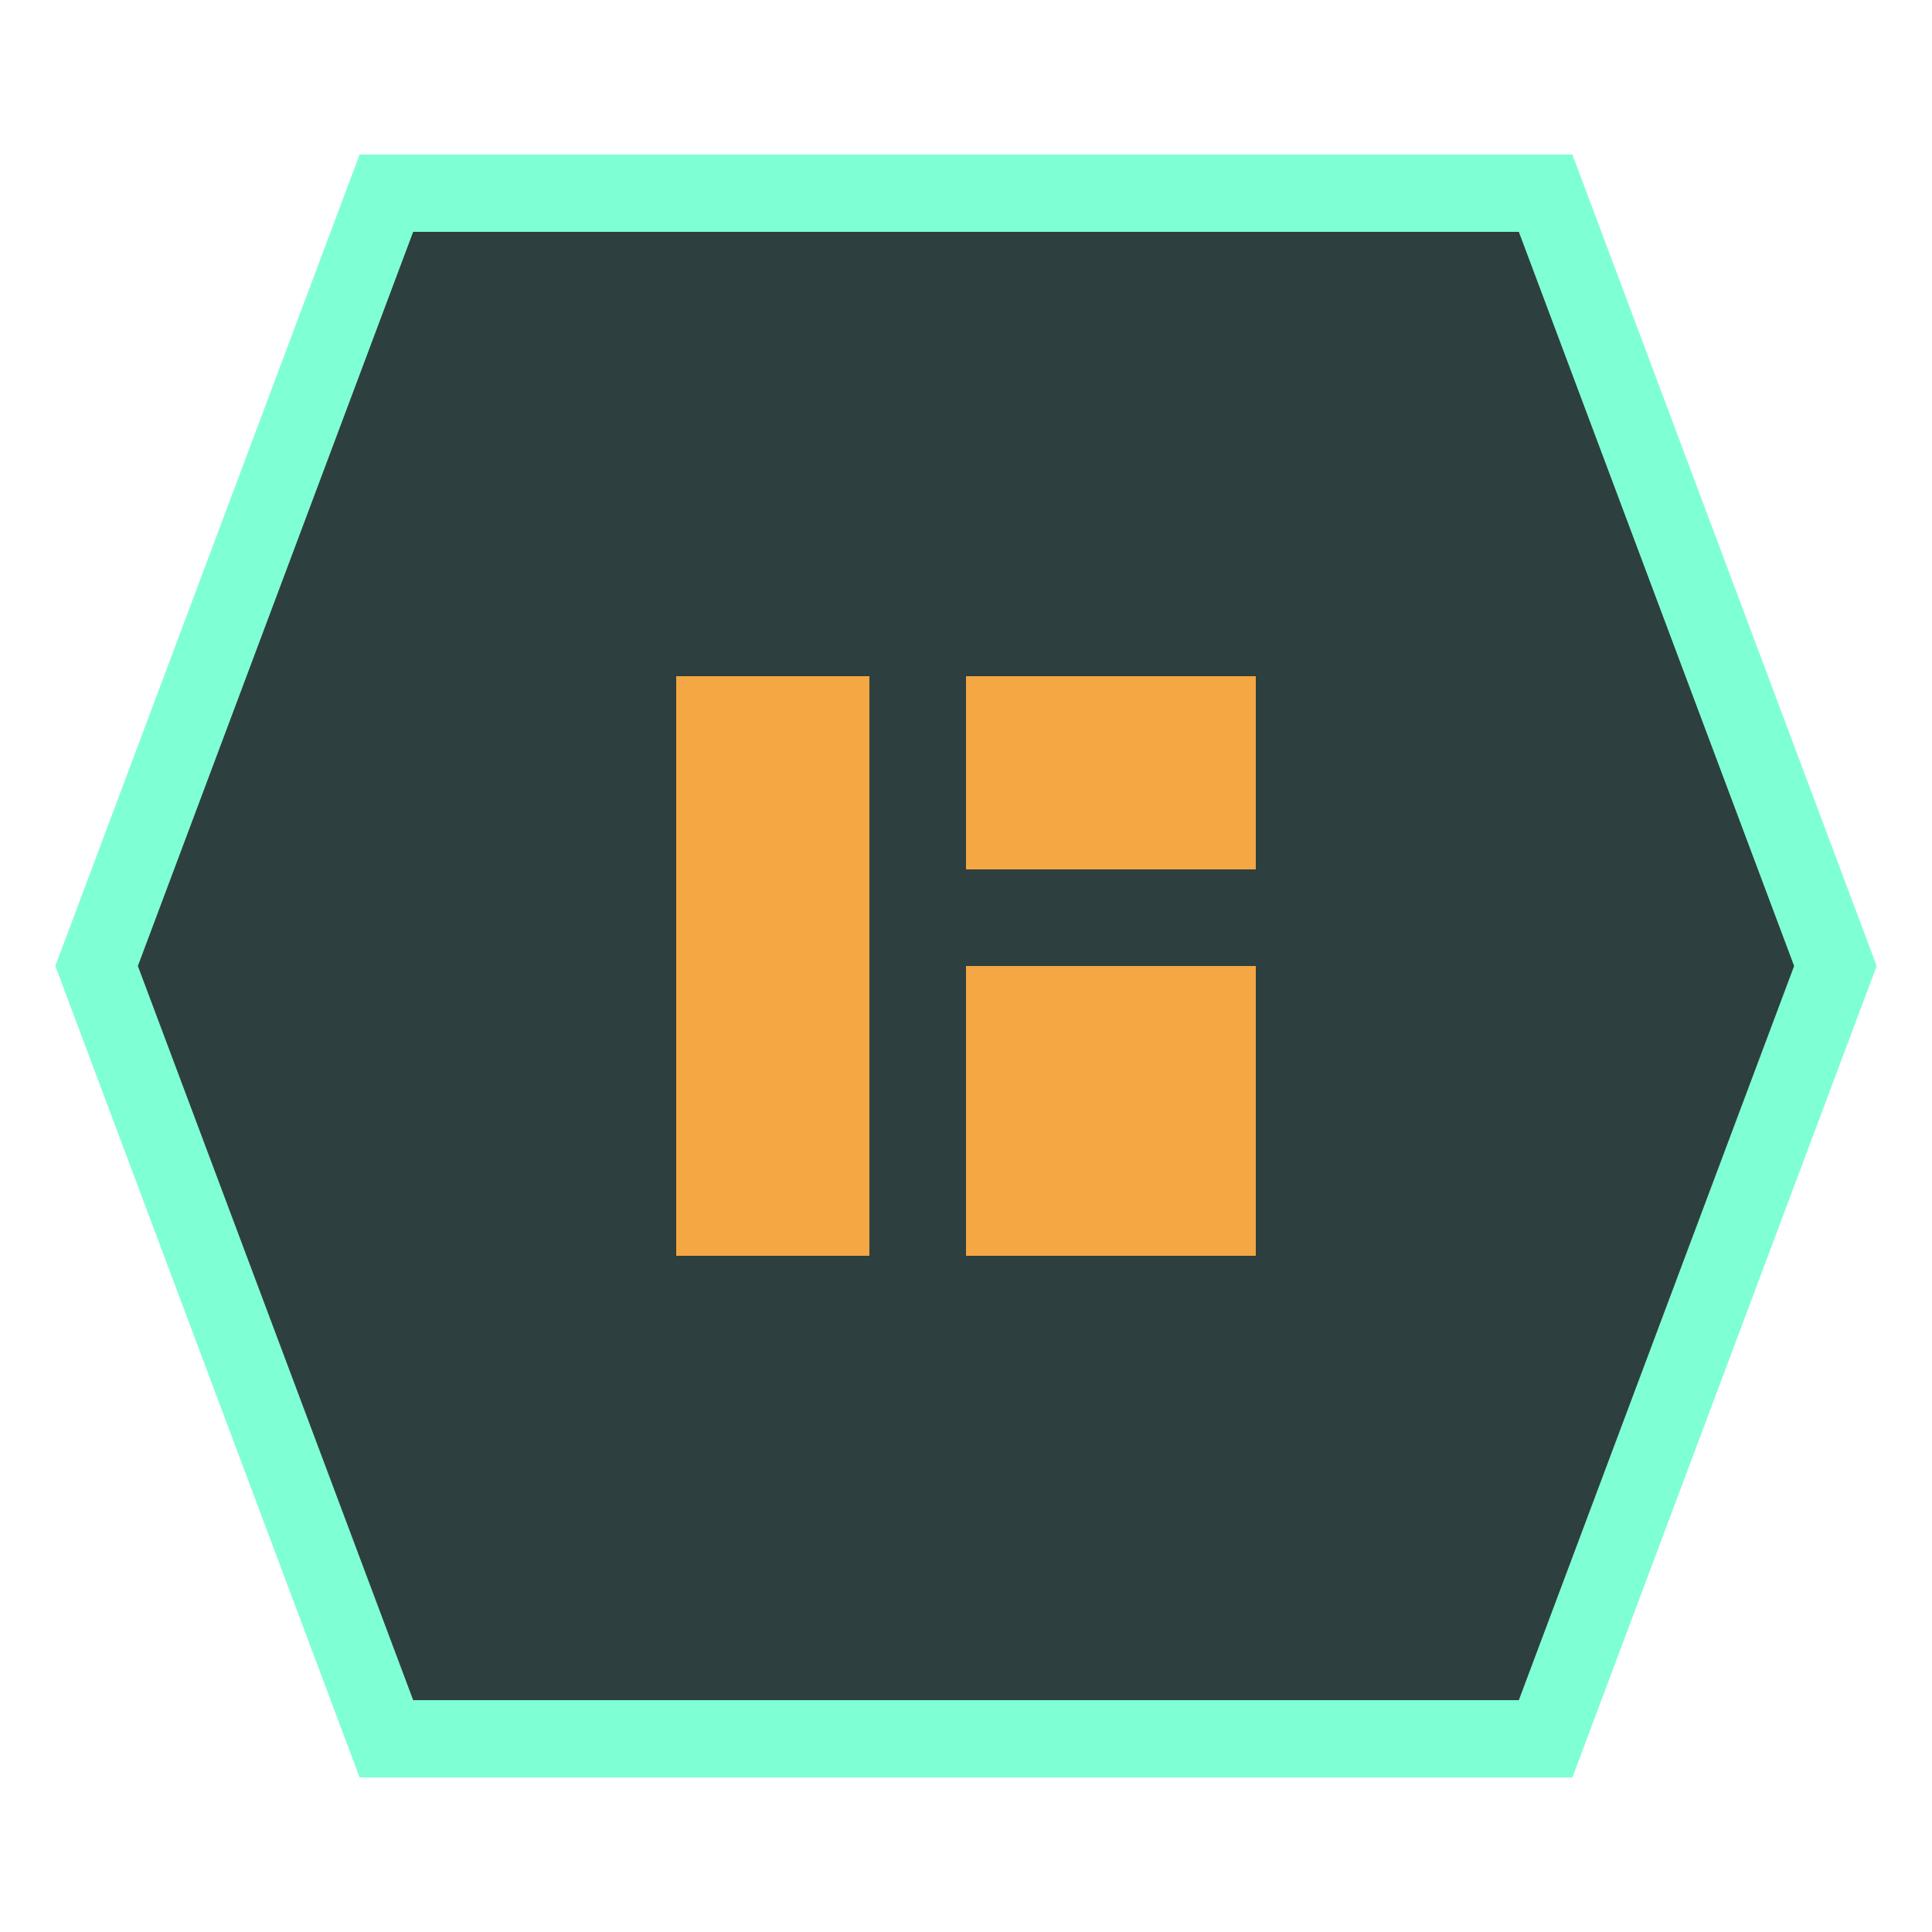
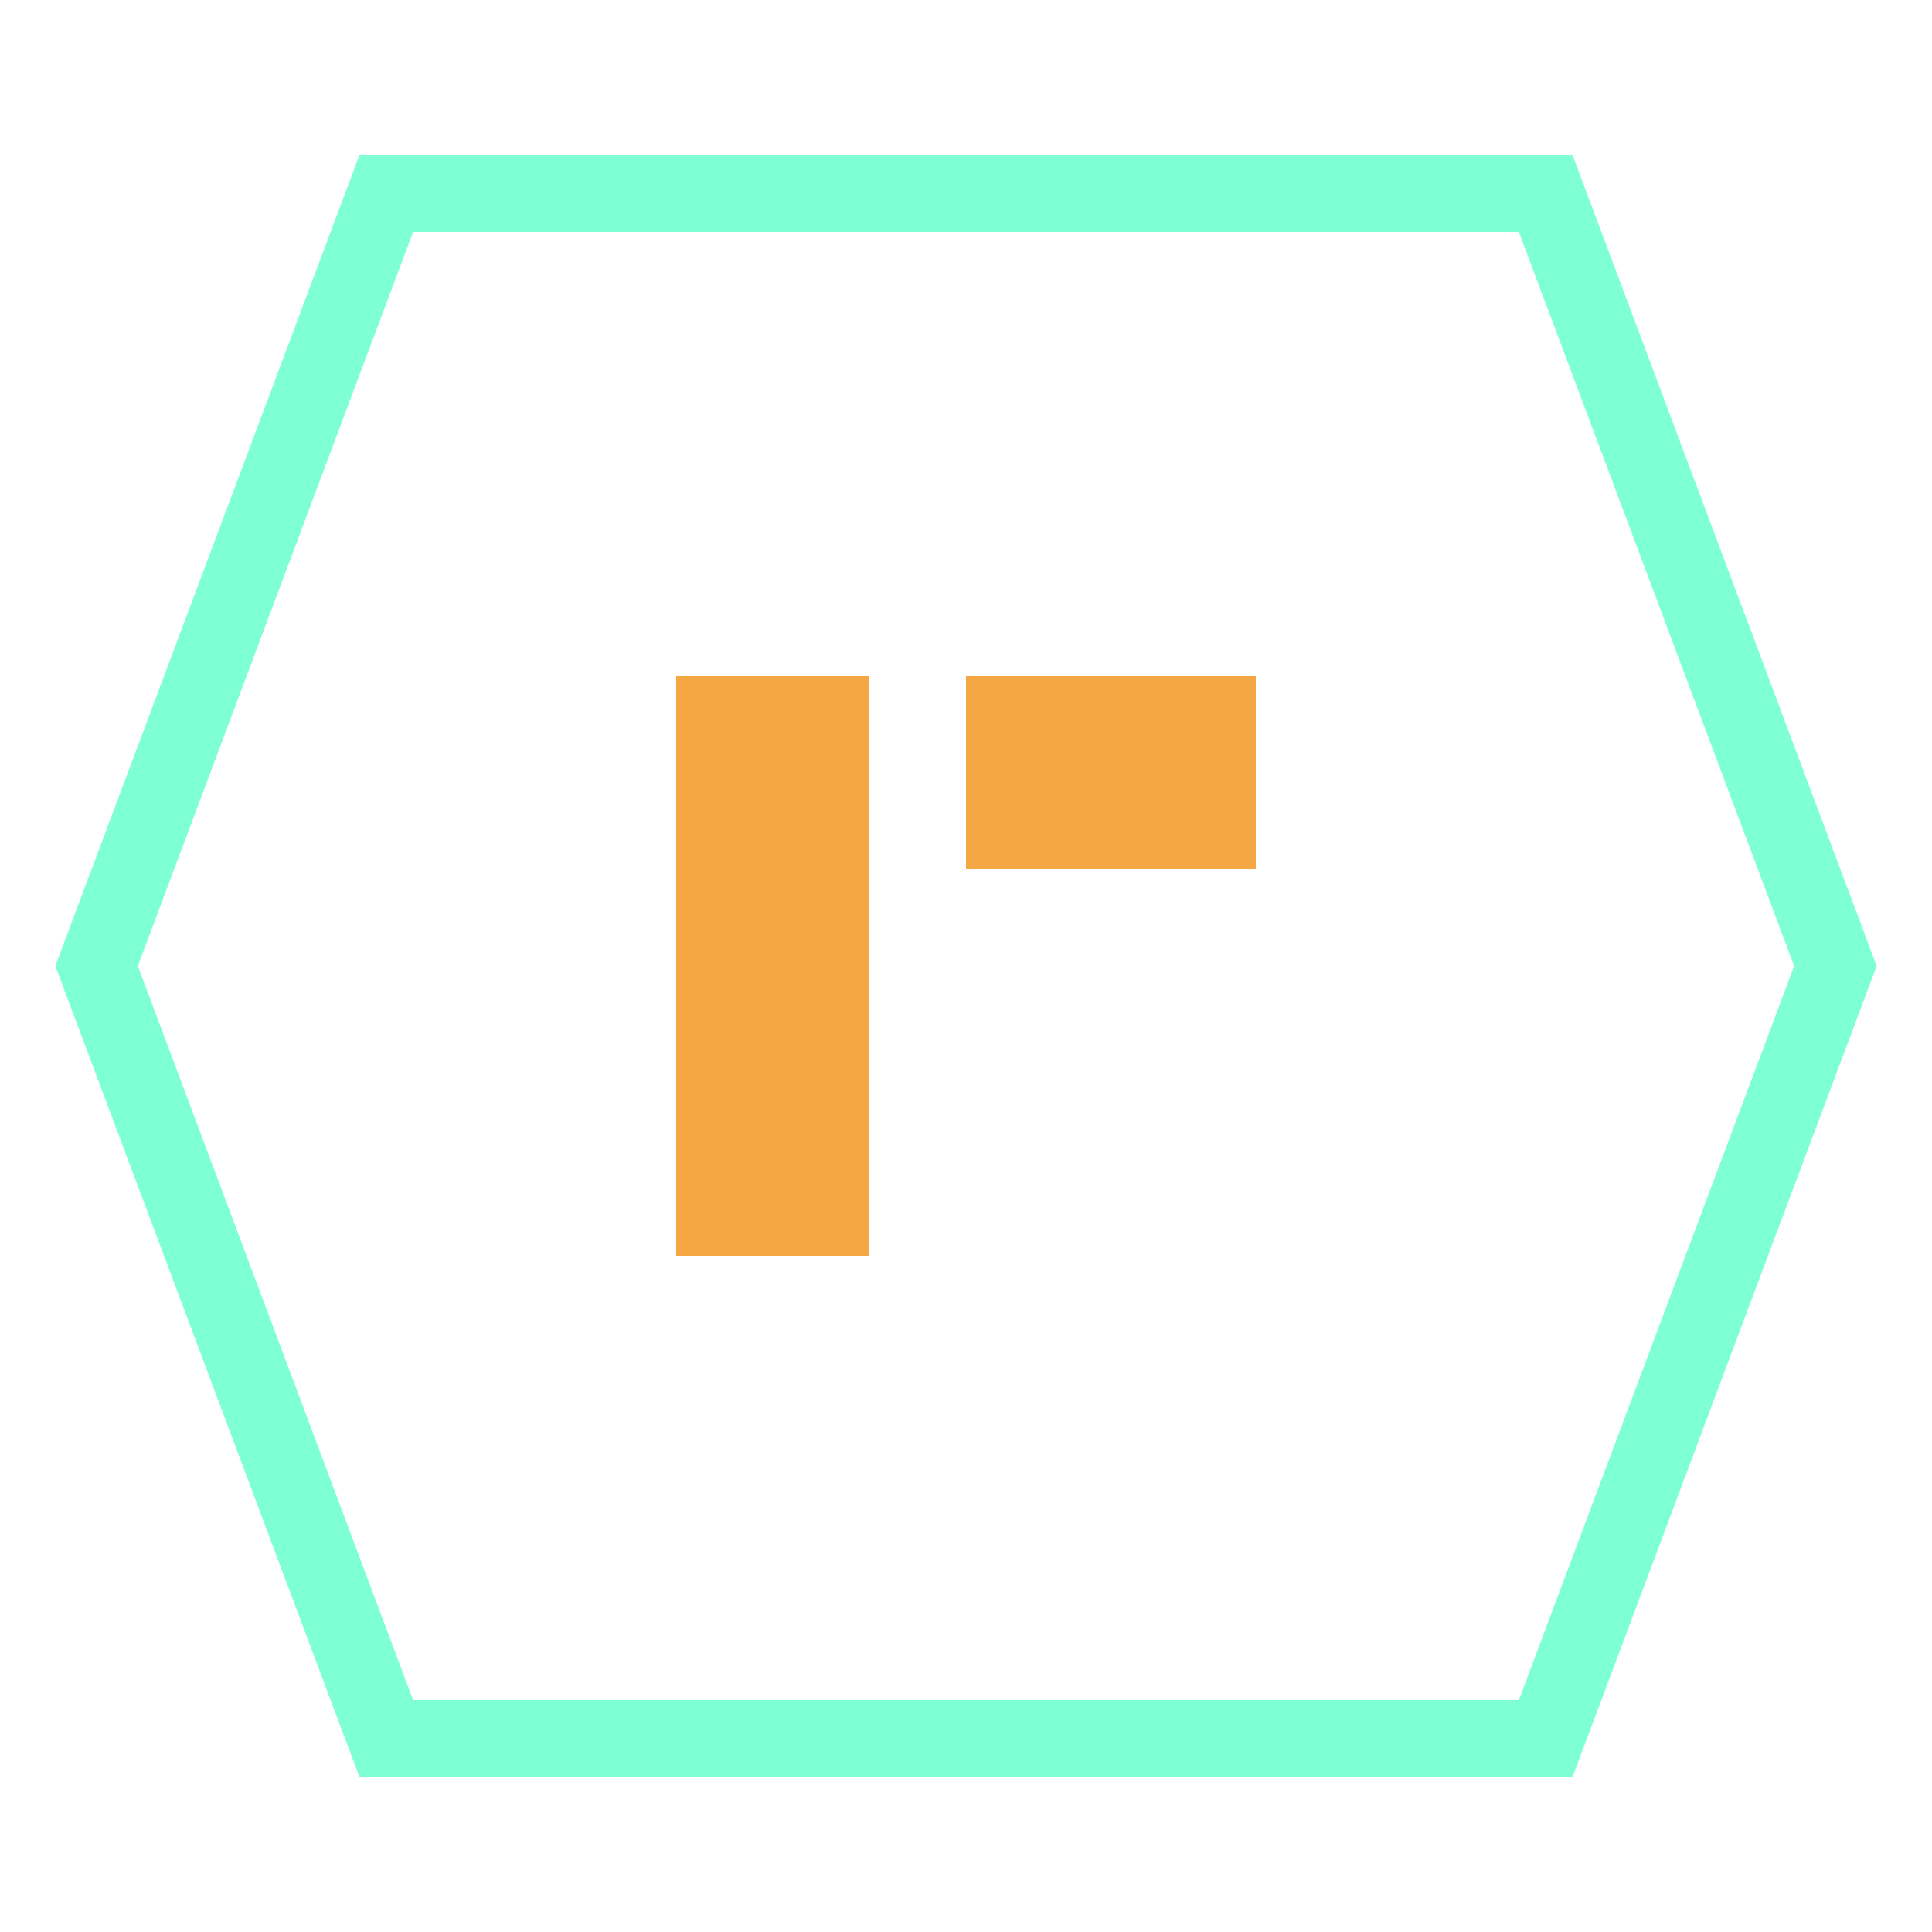
<svg xmlns="http://www.w3.org/2000/svg" viewBox="0 0 100 100">
  <style>
    .primary {
      fill: #2e3f3f;
    }
    .accent {
      fill: #f4a742;
    }
    .border {
      fill: none;
      stroke: #7fffd4;
      stroke-width: 4;
    }
    @media (prefers-color-scheme: dark) {
      .primary {
        fill: #2e3f3f;
      }
    }
  </style>
-   <polygon class="primary" points="20,10 80,10 95,50 80,90 20,90 5,50" />
  <polygon class="border" points="20,10 80,10 95,50 80,90 20,90 5,50" />
  <path class="accent" d="M35,35 L45,35 L45,65 L35,65 Z" />
  <path class="accent" d="M50,35 L65,35 L65,45 L50,45 Z" />
-   <path class="accent" d="M50,50 L65,50 L65,65 L50,65 Z" />
</svg>